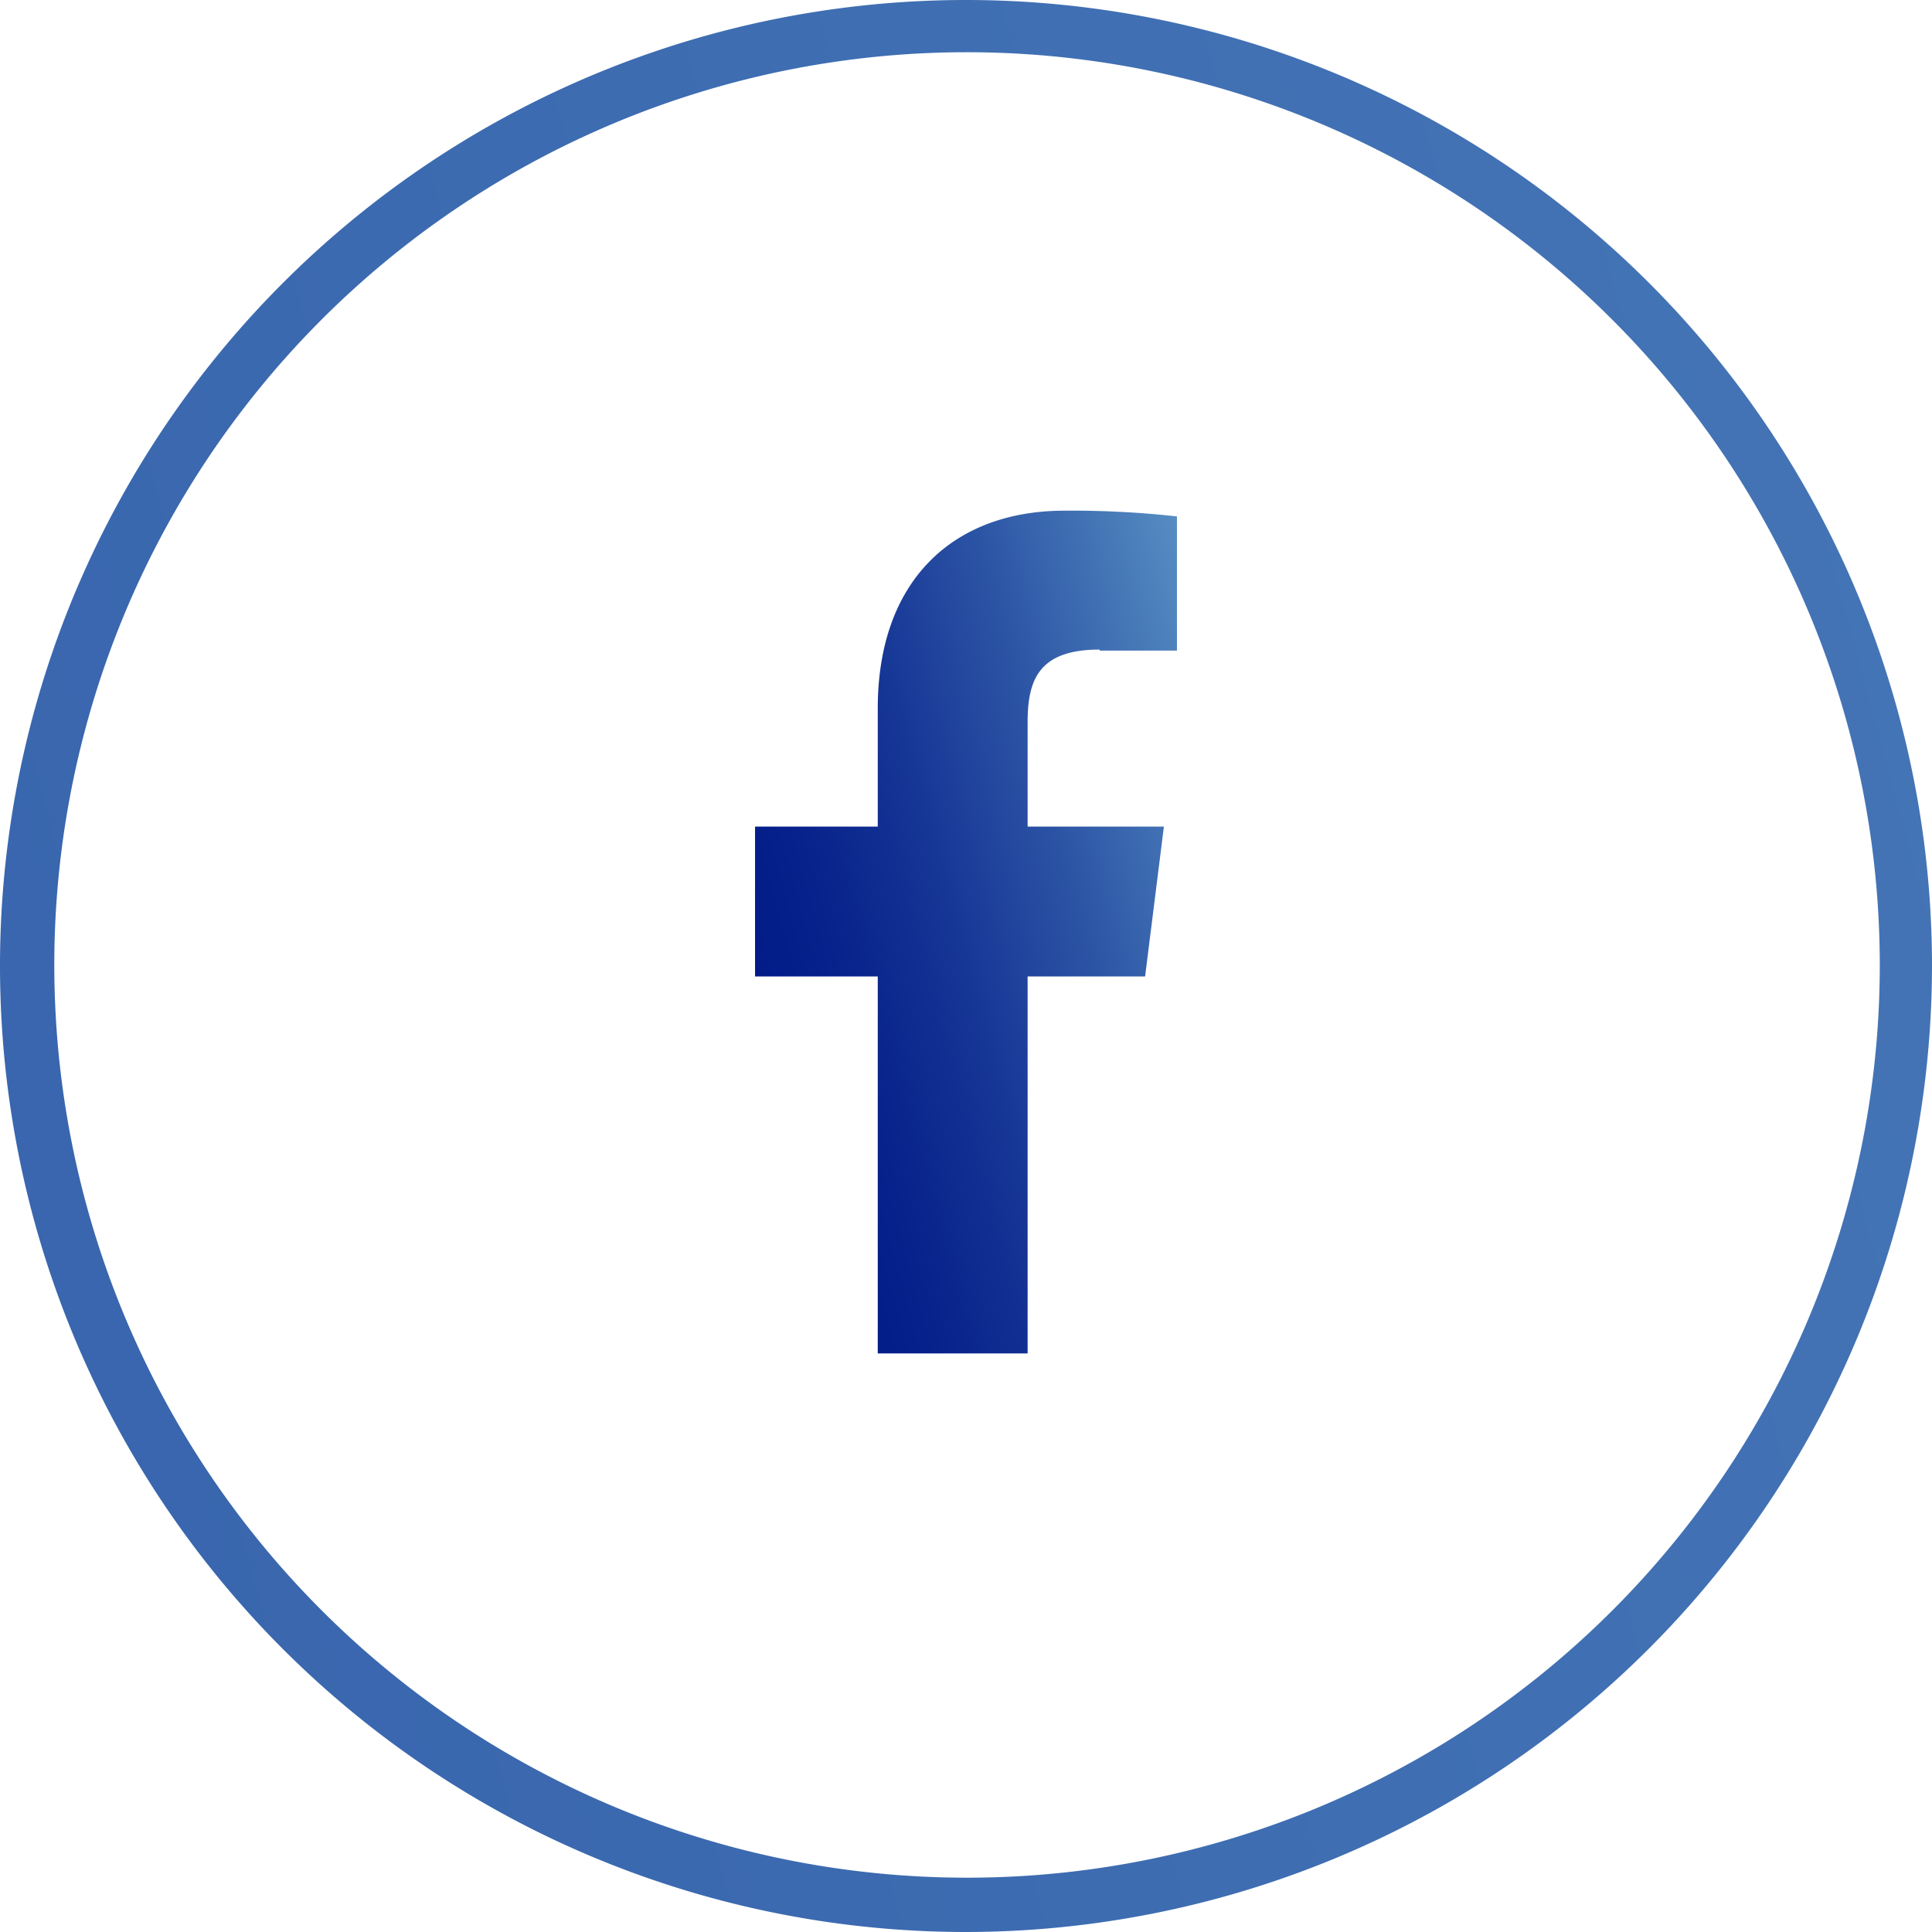
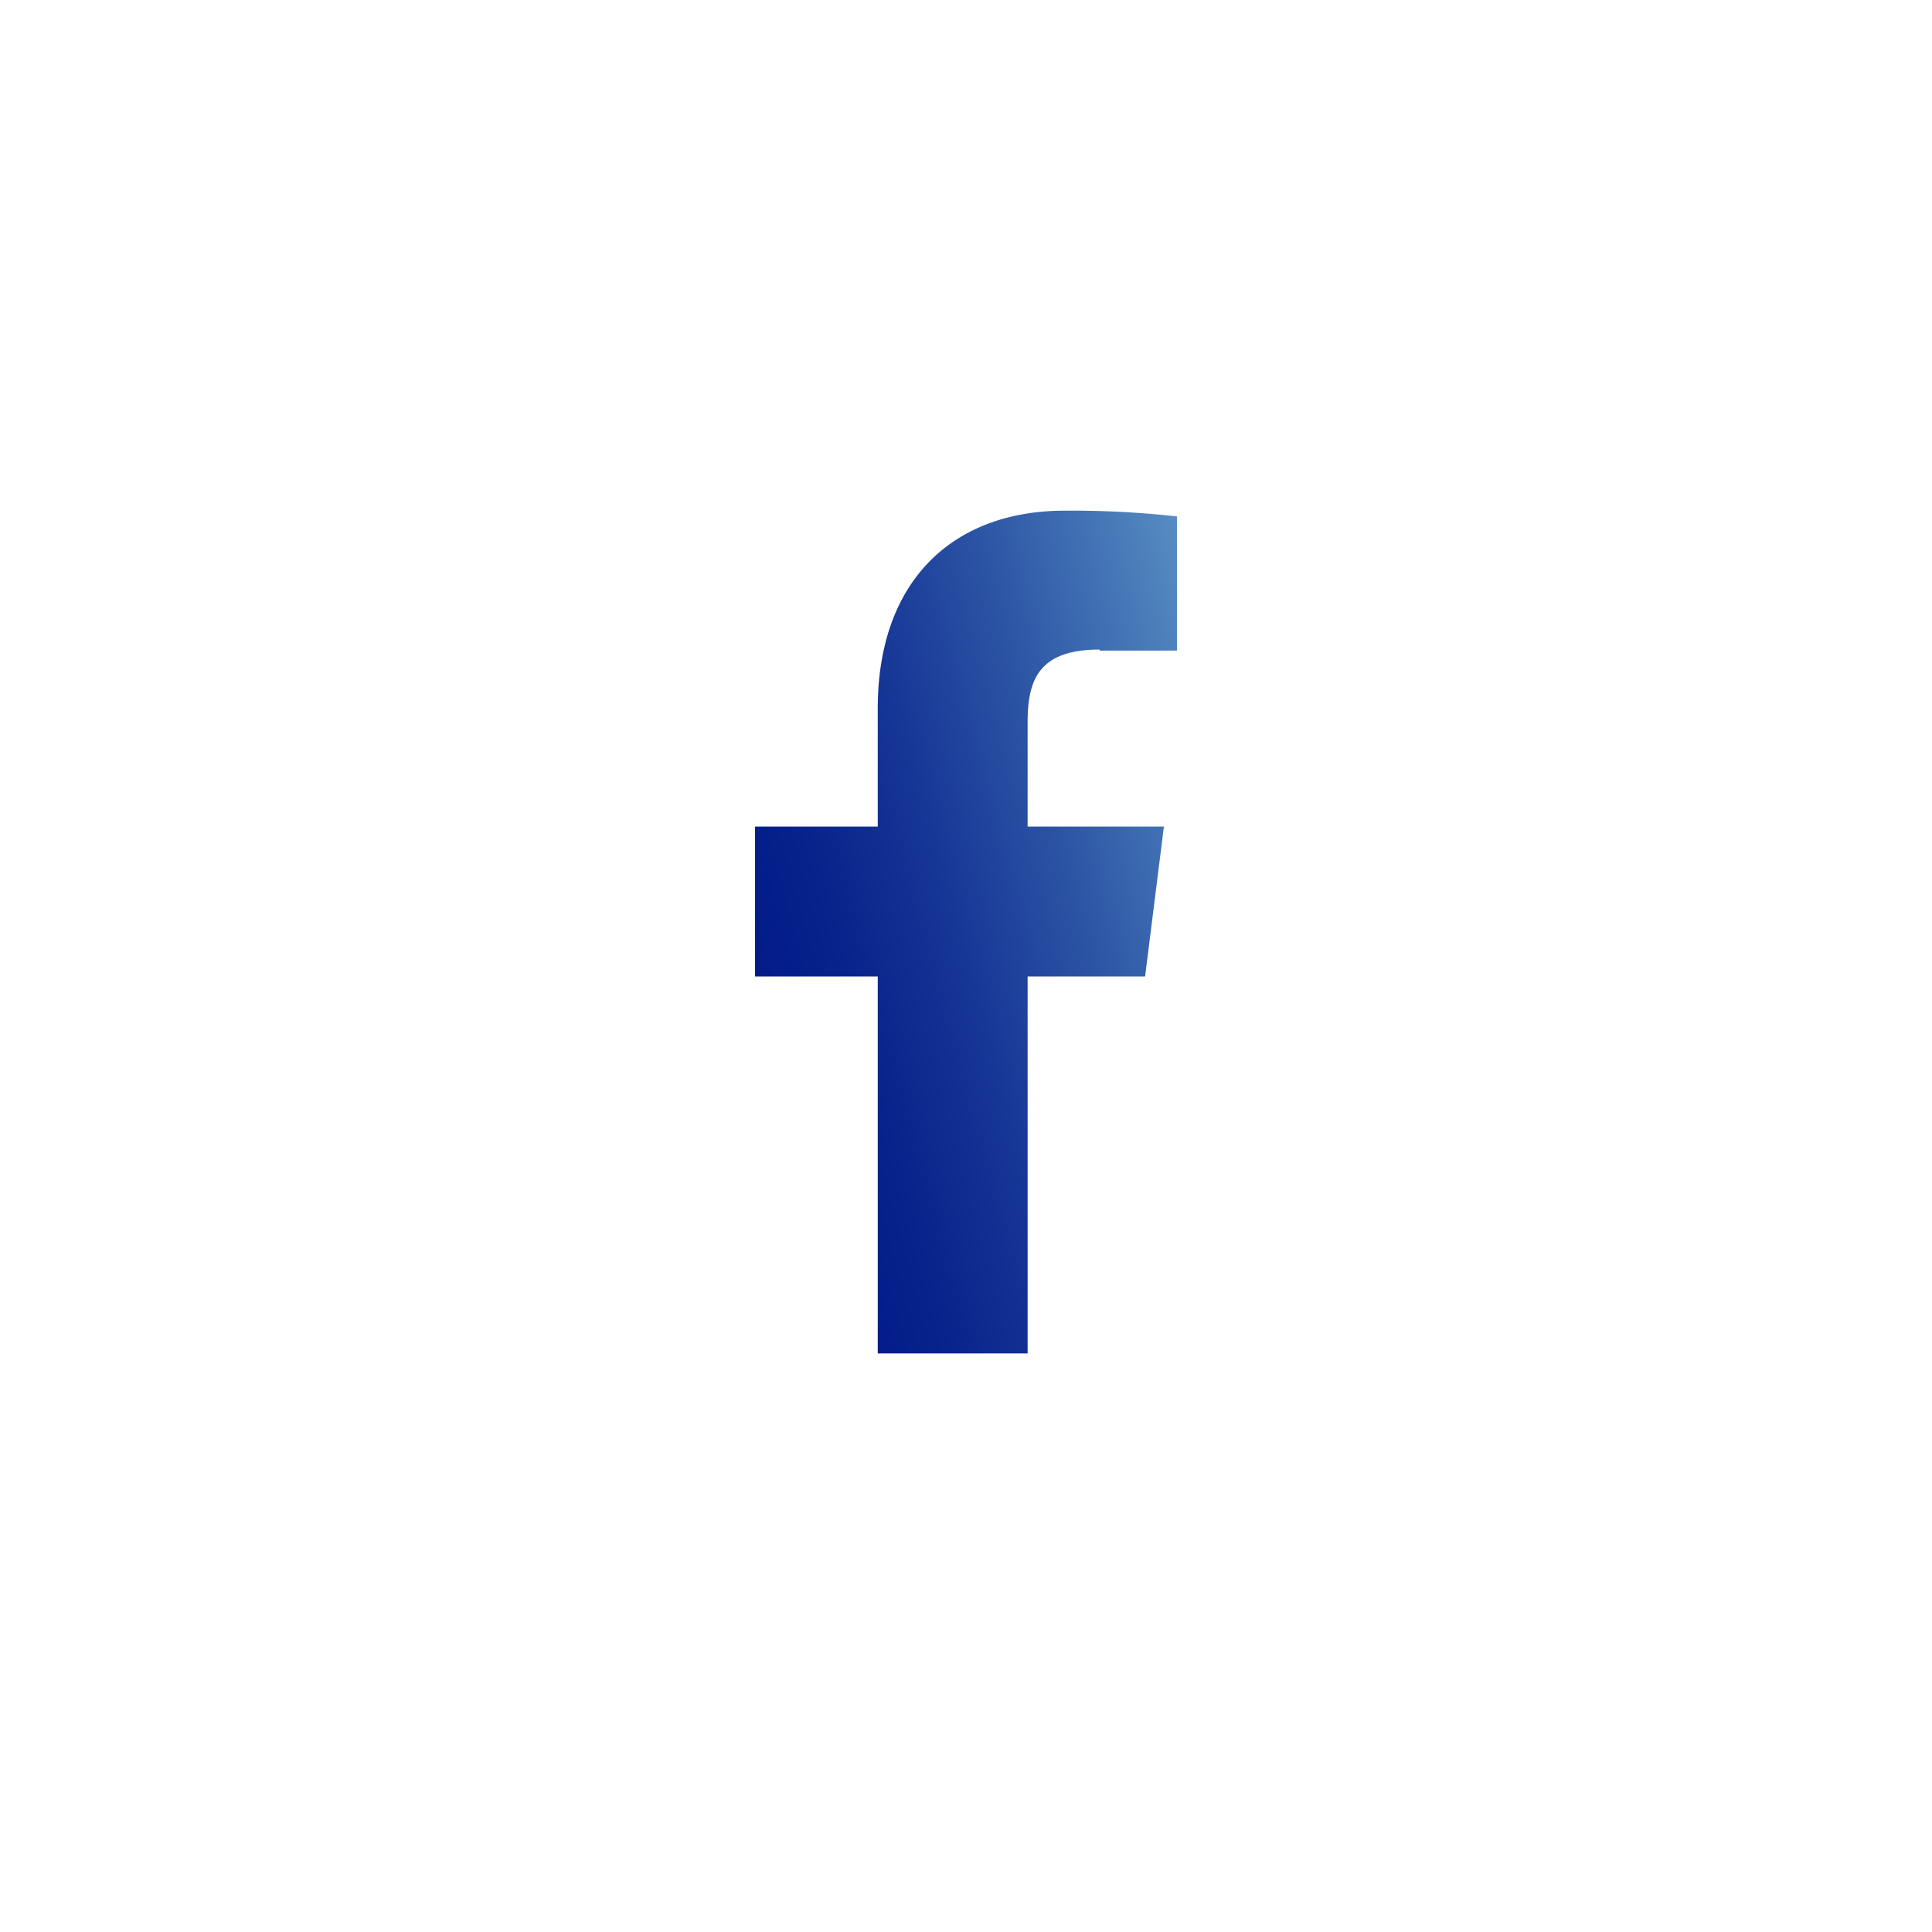
<svg xmlns="http://www.w3.org/2000/svg" xmlns:xlink="http://www.w3.org/1999/xlink" width="37" height="37" viewBox="0 0 37 37">
  <defs>
    <style>
      .cls-1 {
        fill: url(#linear-gradient);
      }

      .cls-2 {
        fill: url(#linear-gradient-2);
      }
    </style>
    <linearGradient id="linear-gradient" x1="-285.01" y1="-60.75" x2="97.08" y2="42" gradientTransform="matrix(1.01, 0, 0, -1.01, 0.89, 39.3)" gradientUnits="userSpaceOnUse">
      <stop offset="0" stop-color="#021b88" />
      <stop offset="0.15" stop-color="#07228b" />
      <stop offset="0.37" stop-color="#153495" />
      <stop offset="0.62" stop-color="#2b53a4" />
      <stop offset="0.9" stop-color="#4a7dba" />
      <stop offset="1" stop-color="#568dc2" />
    </linearGradient>
    <linearGradient id="linear-gradient-2" x1="14.6" y1="19.23" x2="24.34" y2="16.61" gradientTransform="matrix(1, 0, 0, 1, 0, 0)" xlink:href="#linear-gradient" />
  </defs>
  <g id="Layer_2" data-name="Layer 2">
    <g id="Layer_1-2" data-name="Layer 1">
      <g id="Layer_5" data-name="Layer 5">
-         <path class="cls-1" d="M18.5,37A18.5,18.5,0,1,1,37,18.5h0A18.52,18.52,0,0,1,18.5,37Zm0-36A17.48,17.48,0,1,0,36,18.5,17.49,17.49,0,0,0,18.5,1Z" />
-       </g>
+         </g>
      <path class="cls-2" d="M21.06,12.46h1.48V9.89a18.26,18.26,0,0,0-2.15-.11c-2.13,0-3.58,1.33-3.58,3.79v2.26H14.46V18.7h2.35v7.22h2.87V18.7h2.25l.36-2.87H19.68v-2c0-.83.23-1.39,1.38-1.39Z" />
    </g>
  </g>
</svg>